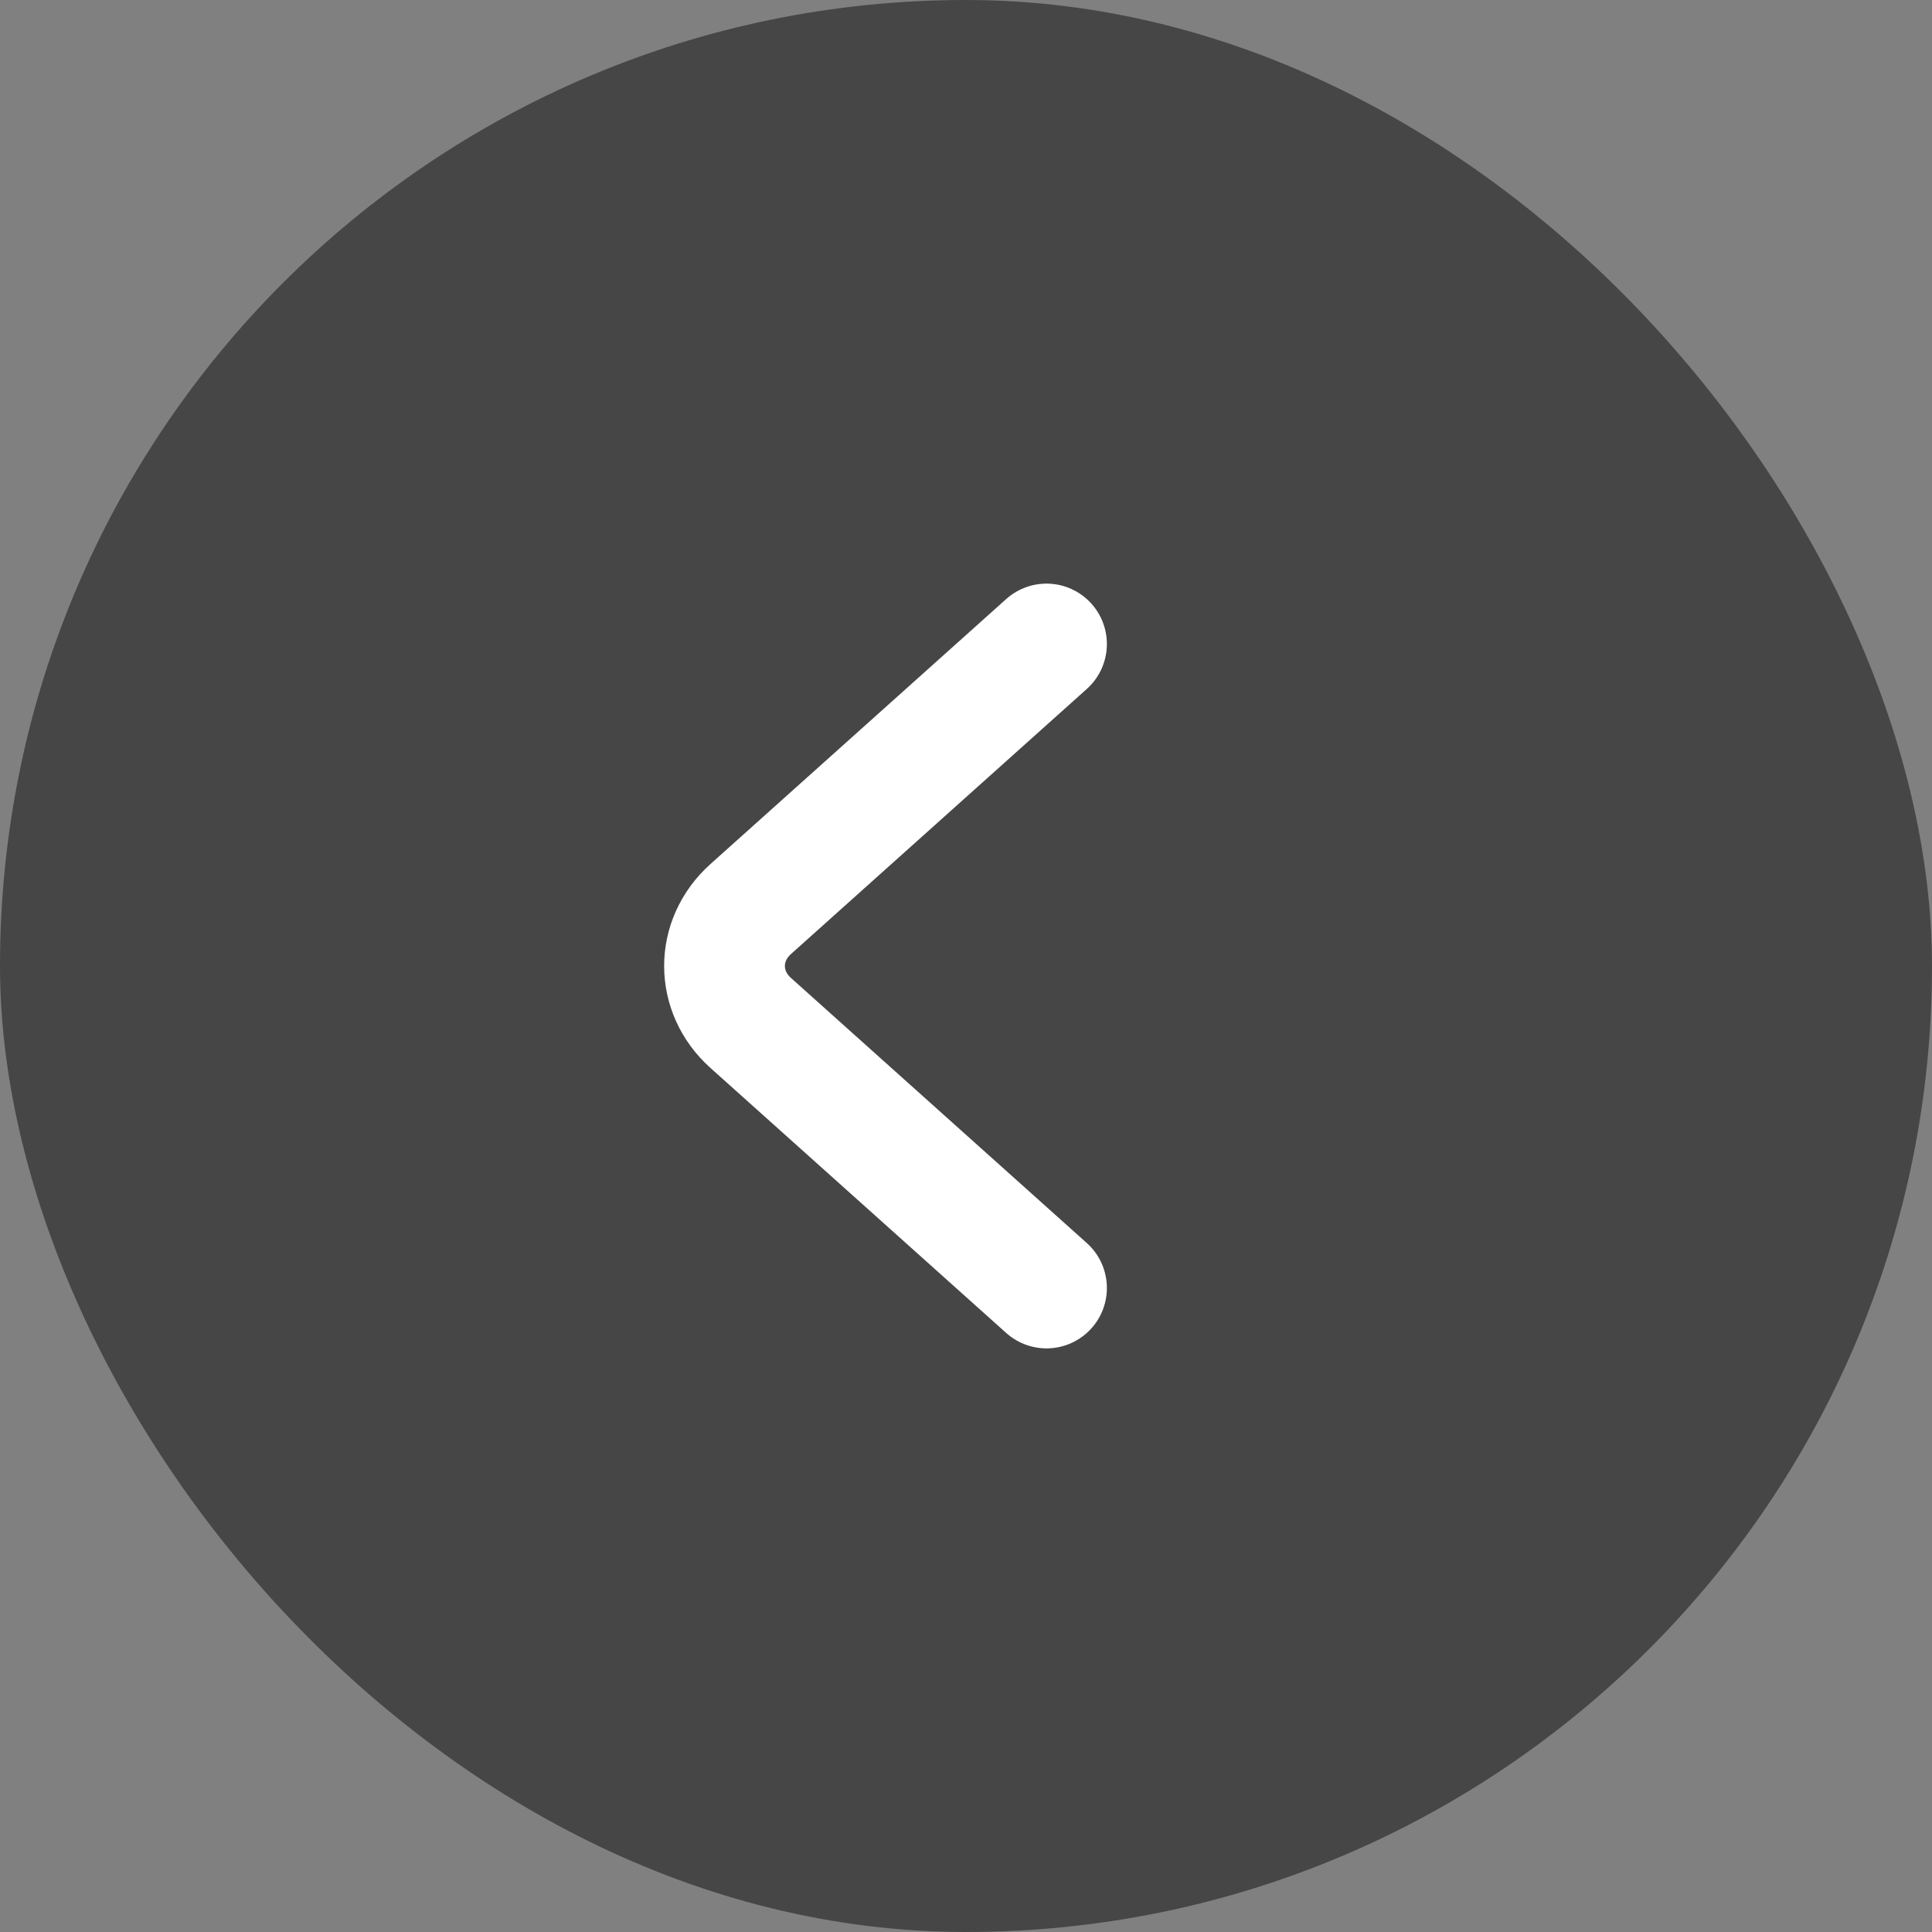
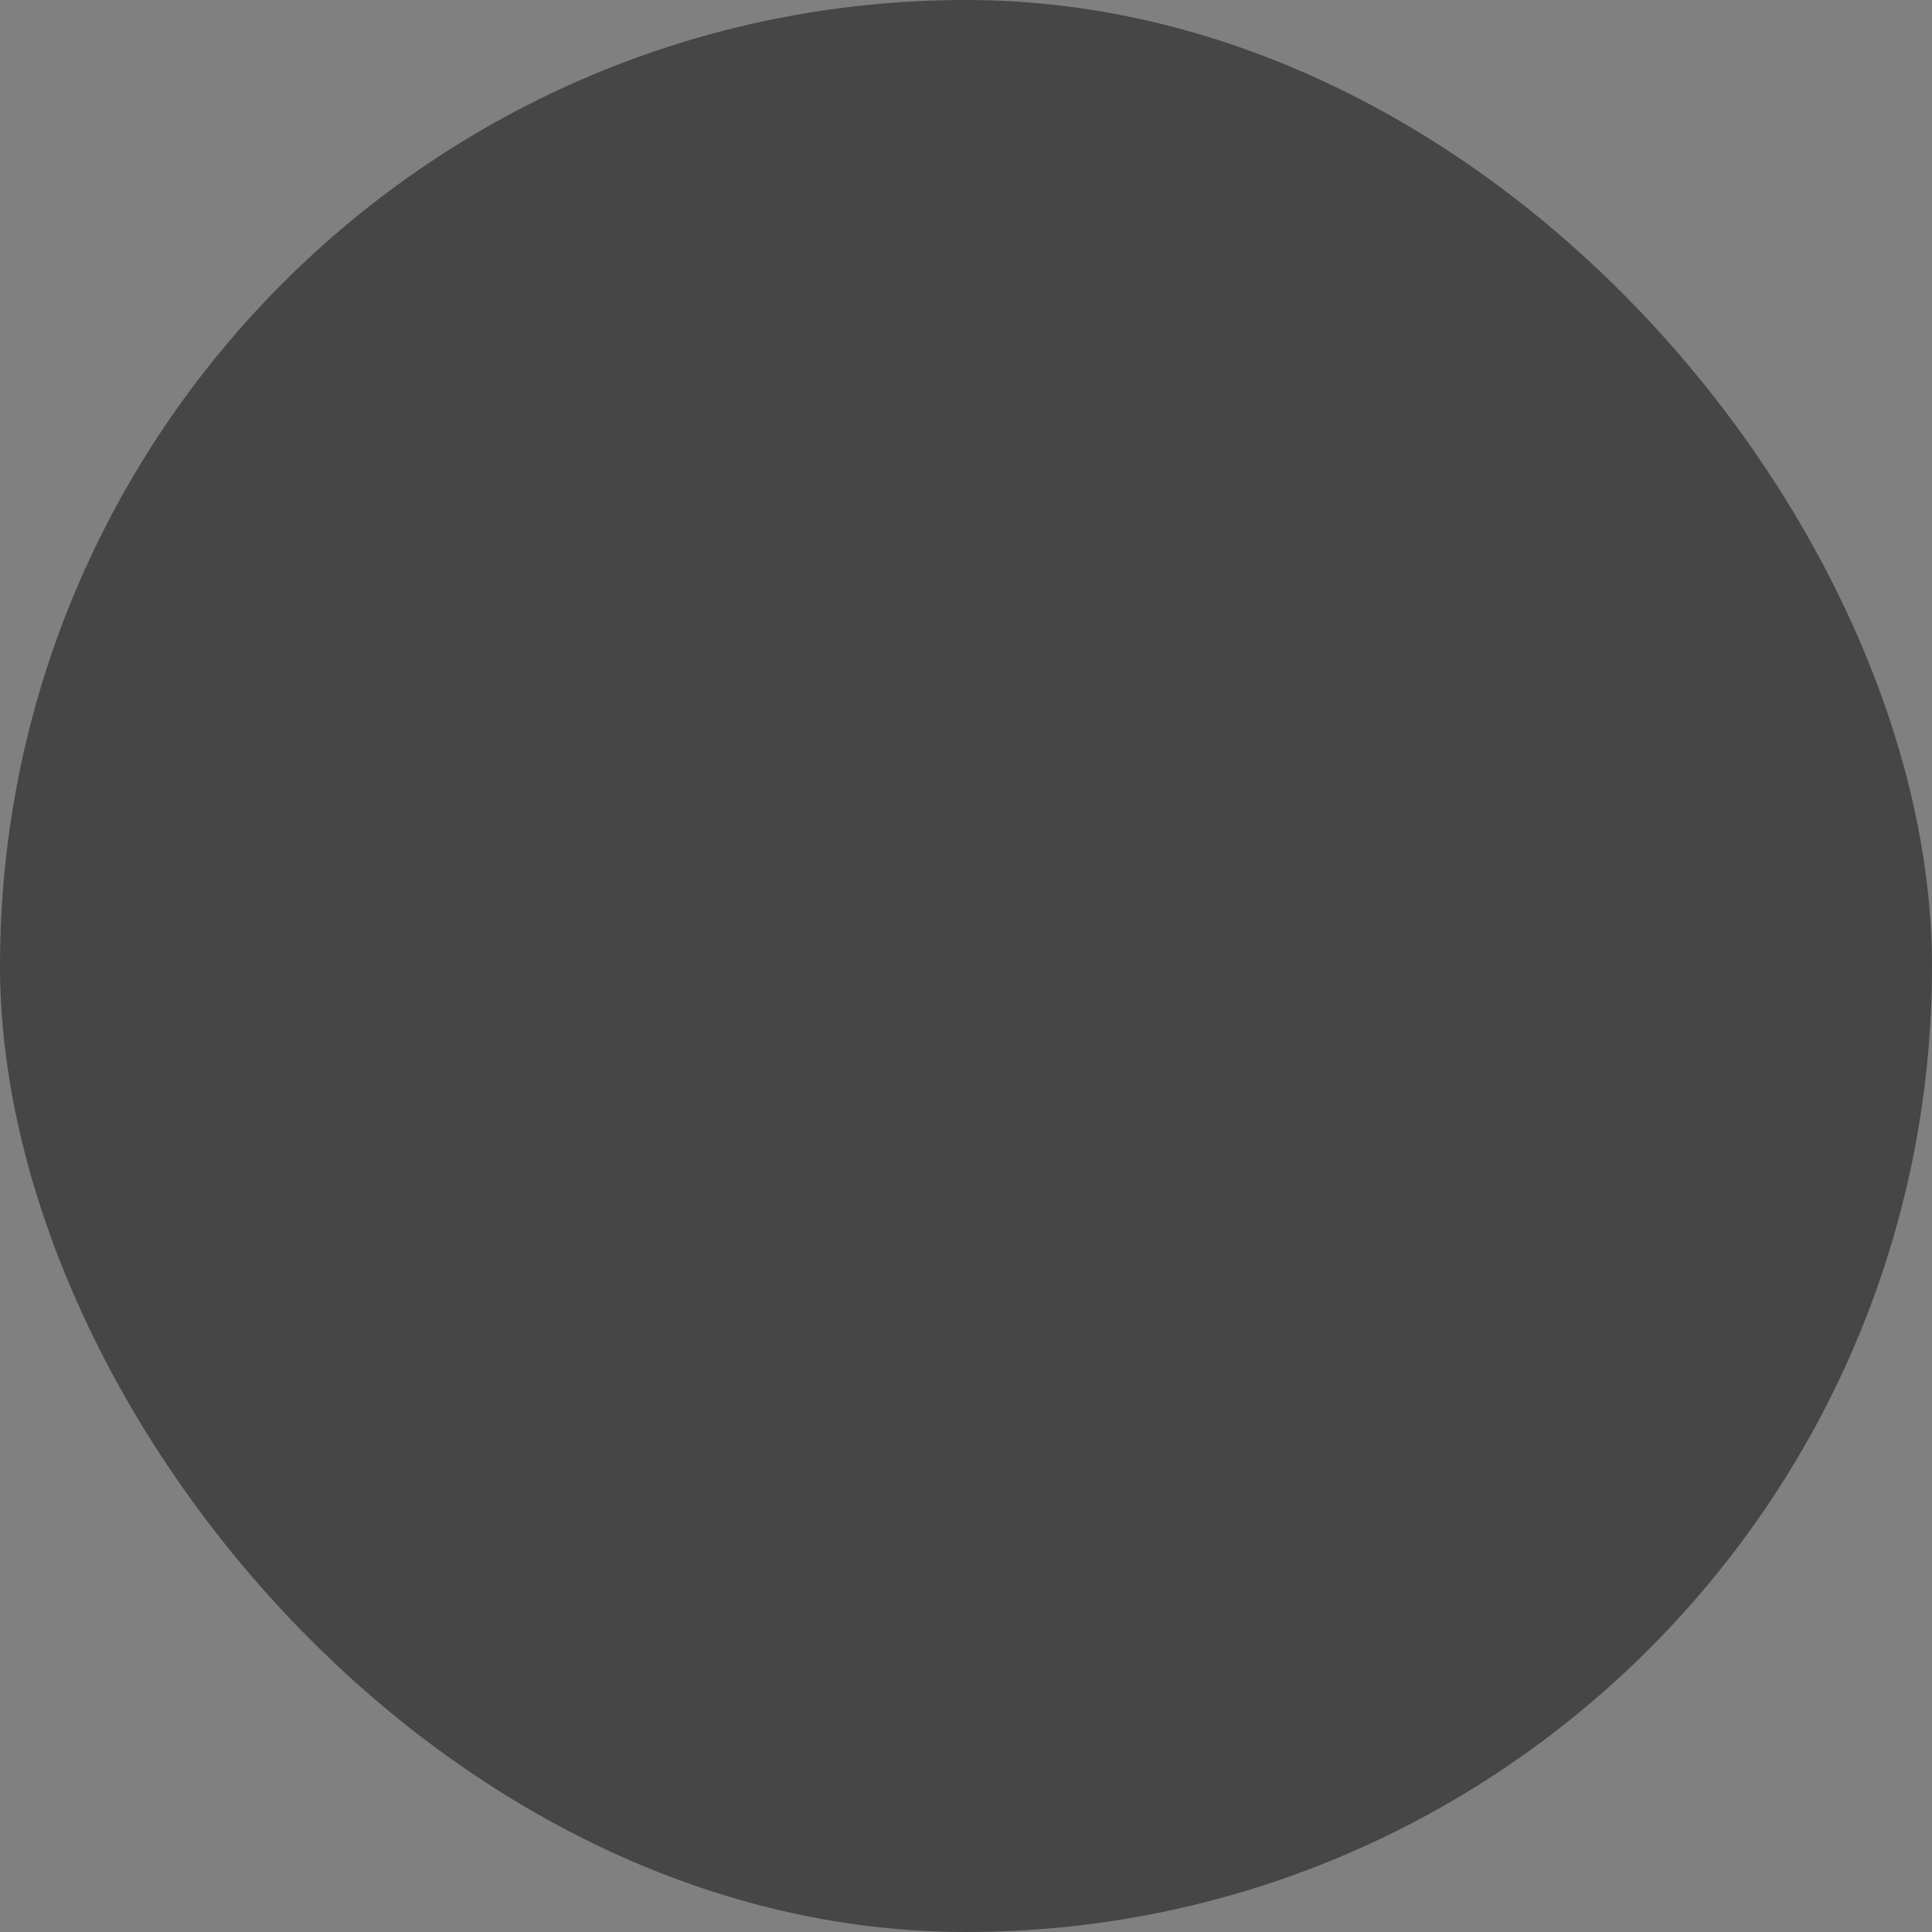
<svg xmlns="http://www.w3.org/2000/svg" width="24" height="24" viewBox="0 0 24 24" fill="none">
  <rect x="0" y="0" width="24" height="24" fill="#808080" stroke="none" />
  <rect width="24" height="24" rx="12" fill="#464646" />
-   <path d="M13 8L9.325 11.293C8.892 11.682 8.892 12.318 9.325 12.707L13 16" stroke="white" stroke-width="1.5" stroke-miterlimit="10" stroke-linecap="round" stroke-linejoin="round" />
</svg>